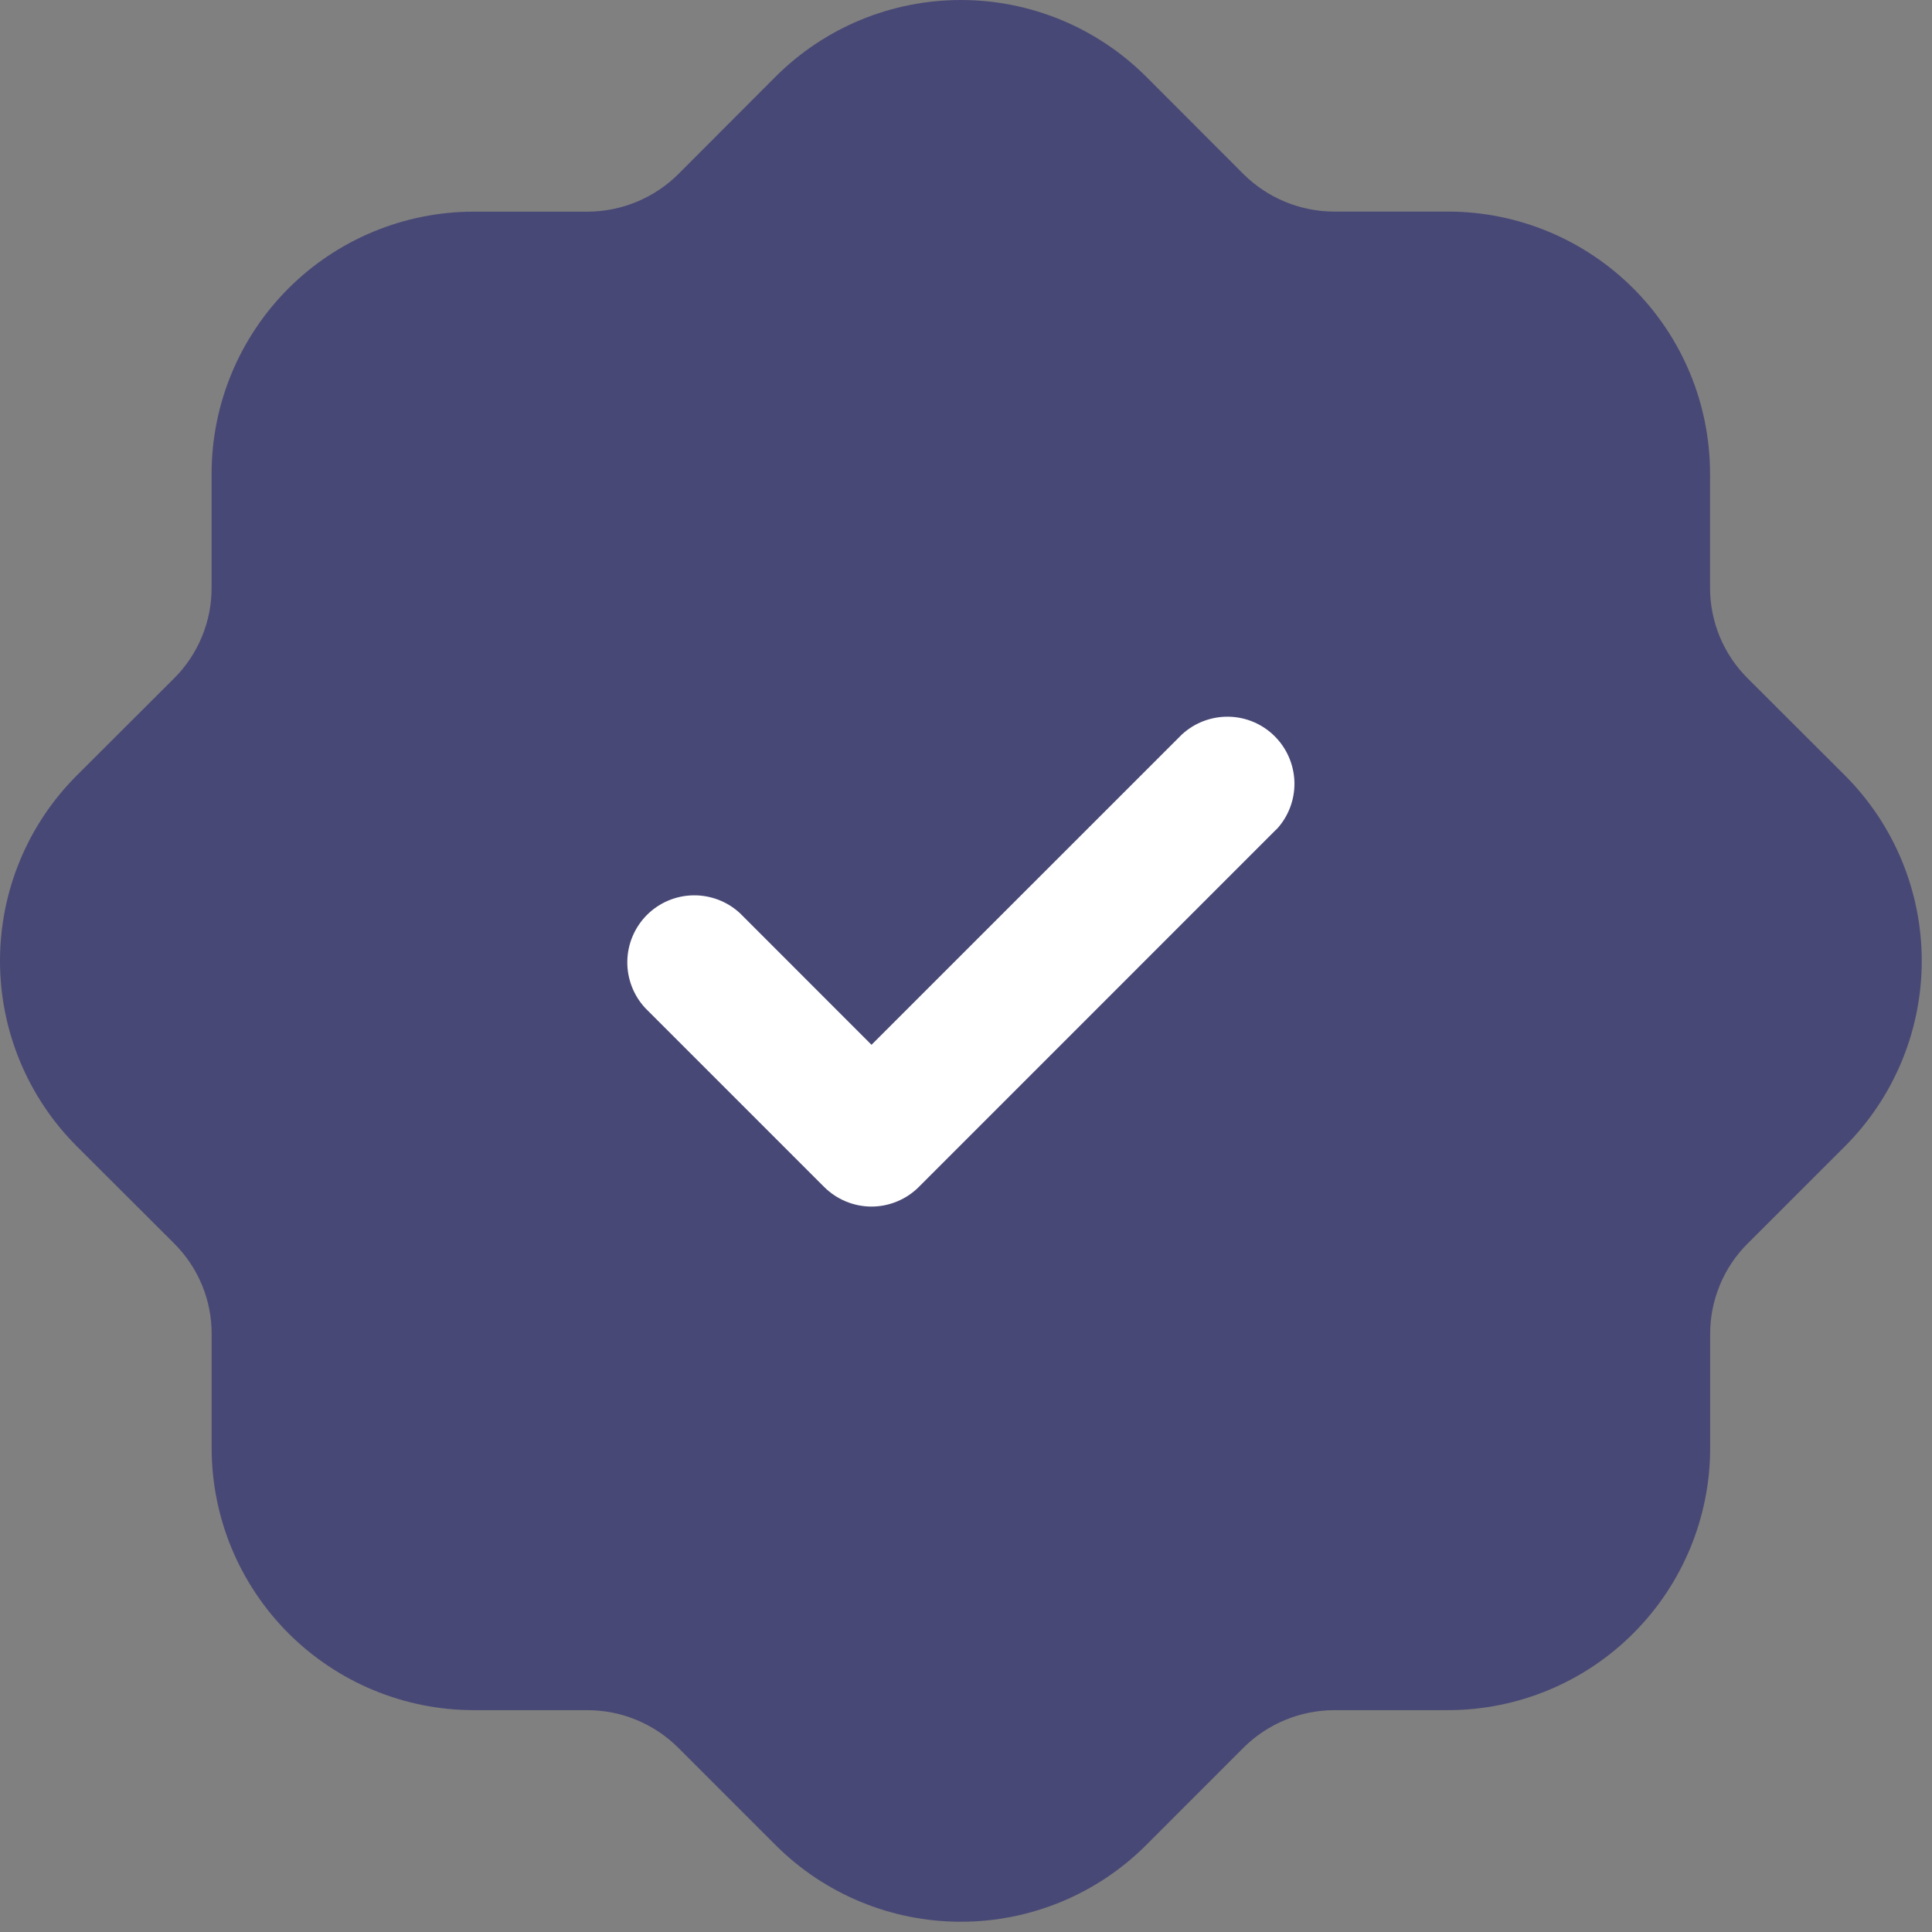
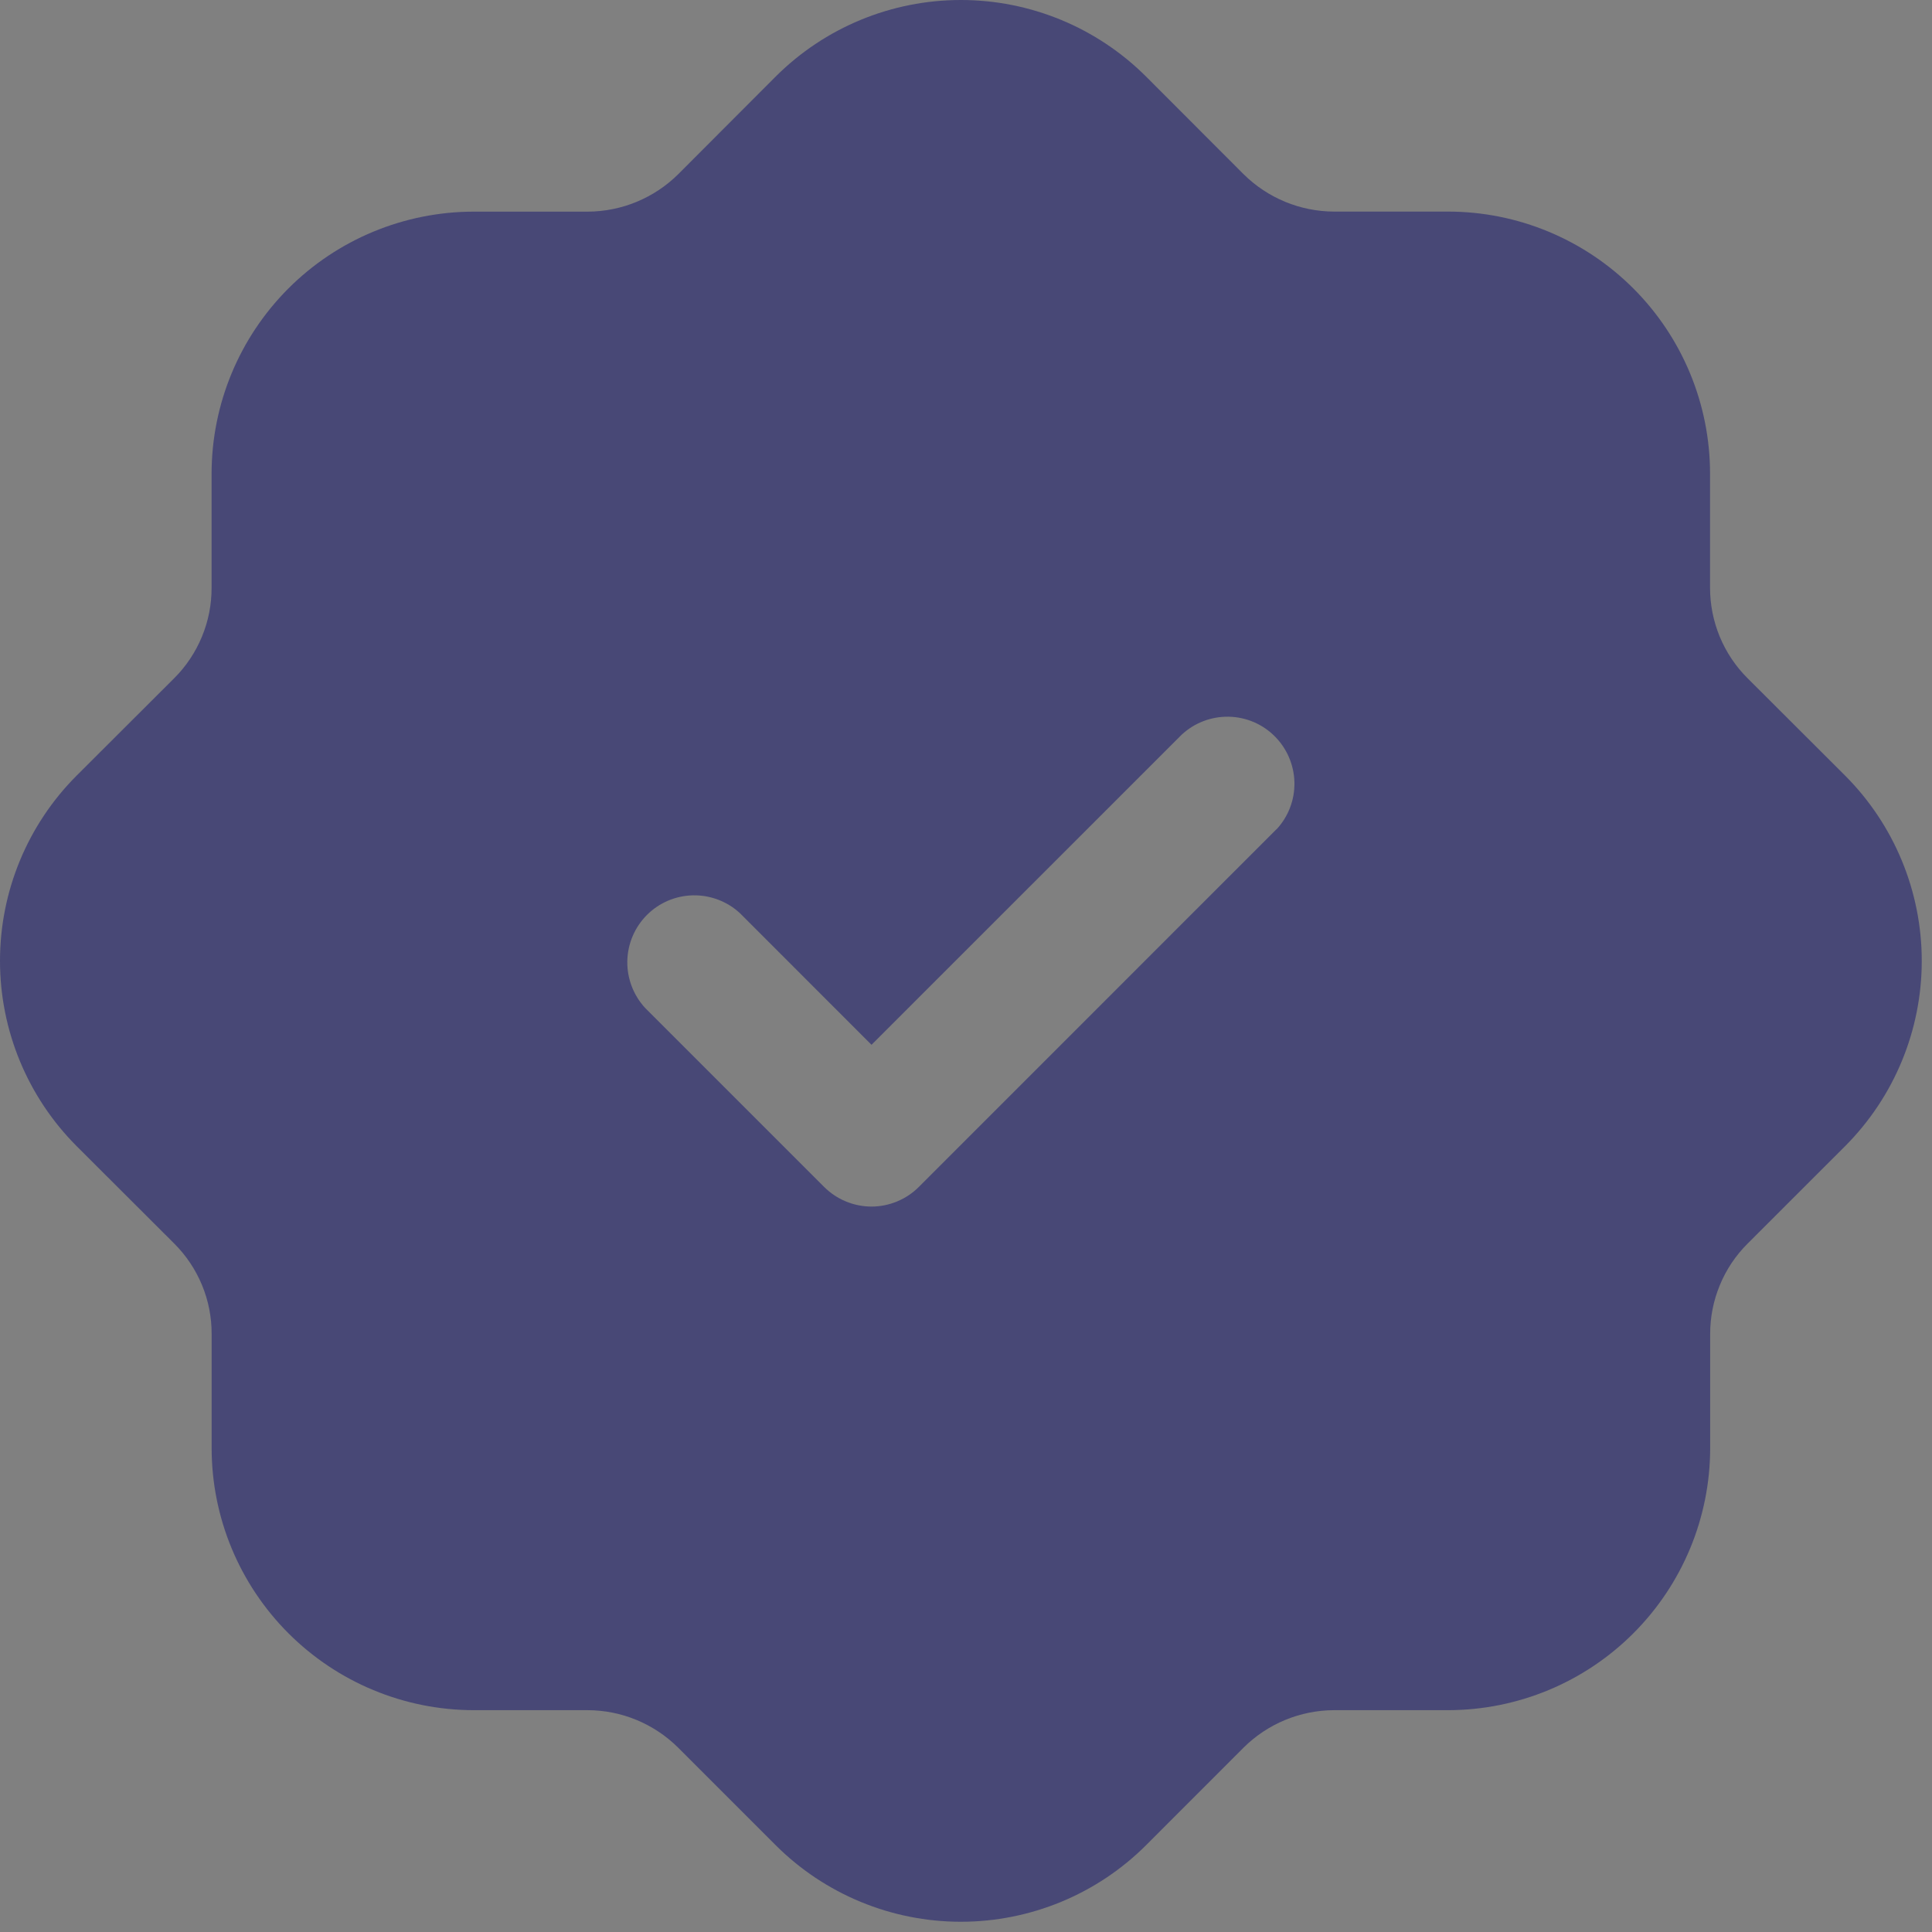
<svg xmlns="http://www.w3.org/2000/svg" width="33" height="33" viewBox="0 0 33 33" fill="none">
  <rect x="0" y="0" width="33" height="33" fill="#808080" stroke="none" />
-   <circle cx="16.39" cy="16.39" r="8.875" fill="white" />
  <path d="M31.517 13.249L29.849 11.584C29.646 11.382 29.485 11.141 29.375 10.876C29.265 10.61 29.209 10.326 29.209 10.039V8.089C29.208 6.903 28.737 5.765 27.898 4.926C27.059 4.087 25.922 3.615 24.736 3.614H22.786C22.207 3.612 21.653 3.383 21.242 2.976L19.576 1.308C18.736 0.47 17.599 0 16.412 0C15.226 0 14.088 0.47 13.249 1.308L11.584 2.976C11.173 3.383 10.618 3.613 10.039 3.615H8.088C6.901 3.617 5.764 4.089 4.925 4.928C4.087 5.767 3.615 6.904 3.614 8.091V10.039C3.615 10.326 3.559 10.61 3.449 10.875C3.339 11.141 3.179 11.382 2.976 11.584L1.308 13.249C0.47 14.088 0 15.226 0 16.412C0 17.599 0.47 18.736 1.308 19.576L2.976 21.241C3.179 21.443 3.34 21.684 3.45 21.949C3.56 22.214 3.616 22.499 3.615 22.786V24.736C3.616 25.922 4.088 27.059 4.927 27.898C5.766 28.737 6.903 29.209 8.089 29.211H10.039C10.618 29.213 11.172 29.443 11.583 29.851L13.249 31.517C14.088 32.355 15.226 32.825 16.412 32.825C17.599 32.825 18.737 32.355 19.576 31.517L21.241 29.851C21.652 29.443 22.207 29.213 22.786 29.211H24.737C25.924 29.209 27.061 28.737 27.899 27.898C28.738 27.059 29.21 25.922 29.211 24.736V22.786C29.21 22.499 29.267 22.214 29.377 21.949C29.486 21.684 29.648 21.443 29.851 21.241L31.517 19.576C32.354 18.736 32.825 17.599 32.825 16.412C32.825 15.226 32.354 14.088 31.517 13.249ZM21.802 14.165L15.695 20.273C15.589 20.379 15.463 20.464 15.324 20.521C15.185 20.579 15.036 20.609 14.886 20.609C14.735 20.609 14.586 20.579 14.447 20.521C14.309 20.464 14.182 20.379 14.076 20.273L11.022 17.219C10.82 17.002 10.71 16.714 10.715 16.418C10.72 16.121 10.841 15.838 11.05 15.628C11.26 15.418 11.543 15.298 11.84 15.293C12.137 15.288 12.424 15.398 12.641 15.6L14.886 17.846L20.184 12.549C20.401 12.347 20.688 12.237 20.985 12.242C21.282 12.247 21.565 12.367 21.774 12.577C21.984 12.787 22.104 13.07 22.11 13.367C22.115 13.664 22.005 13.951 21.802 14.168V14.165Z" fill="#484876" />
</svg>